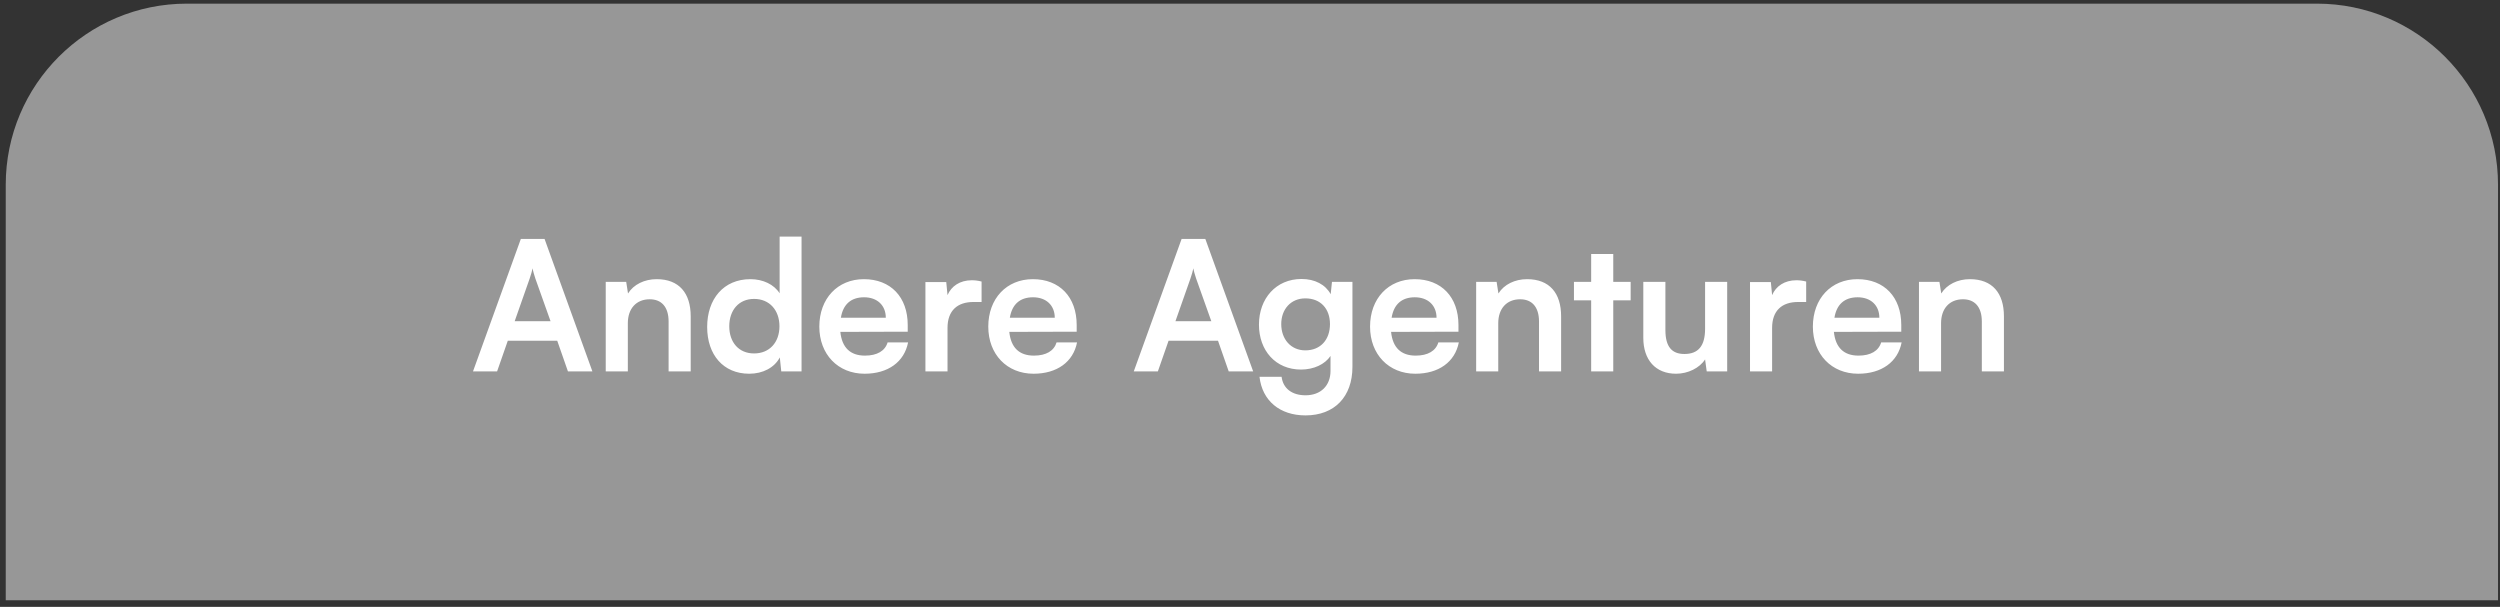
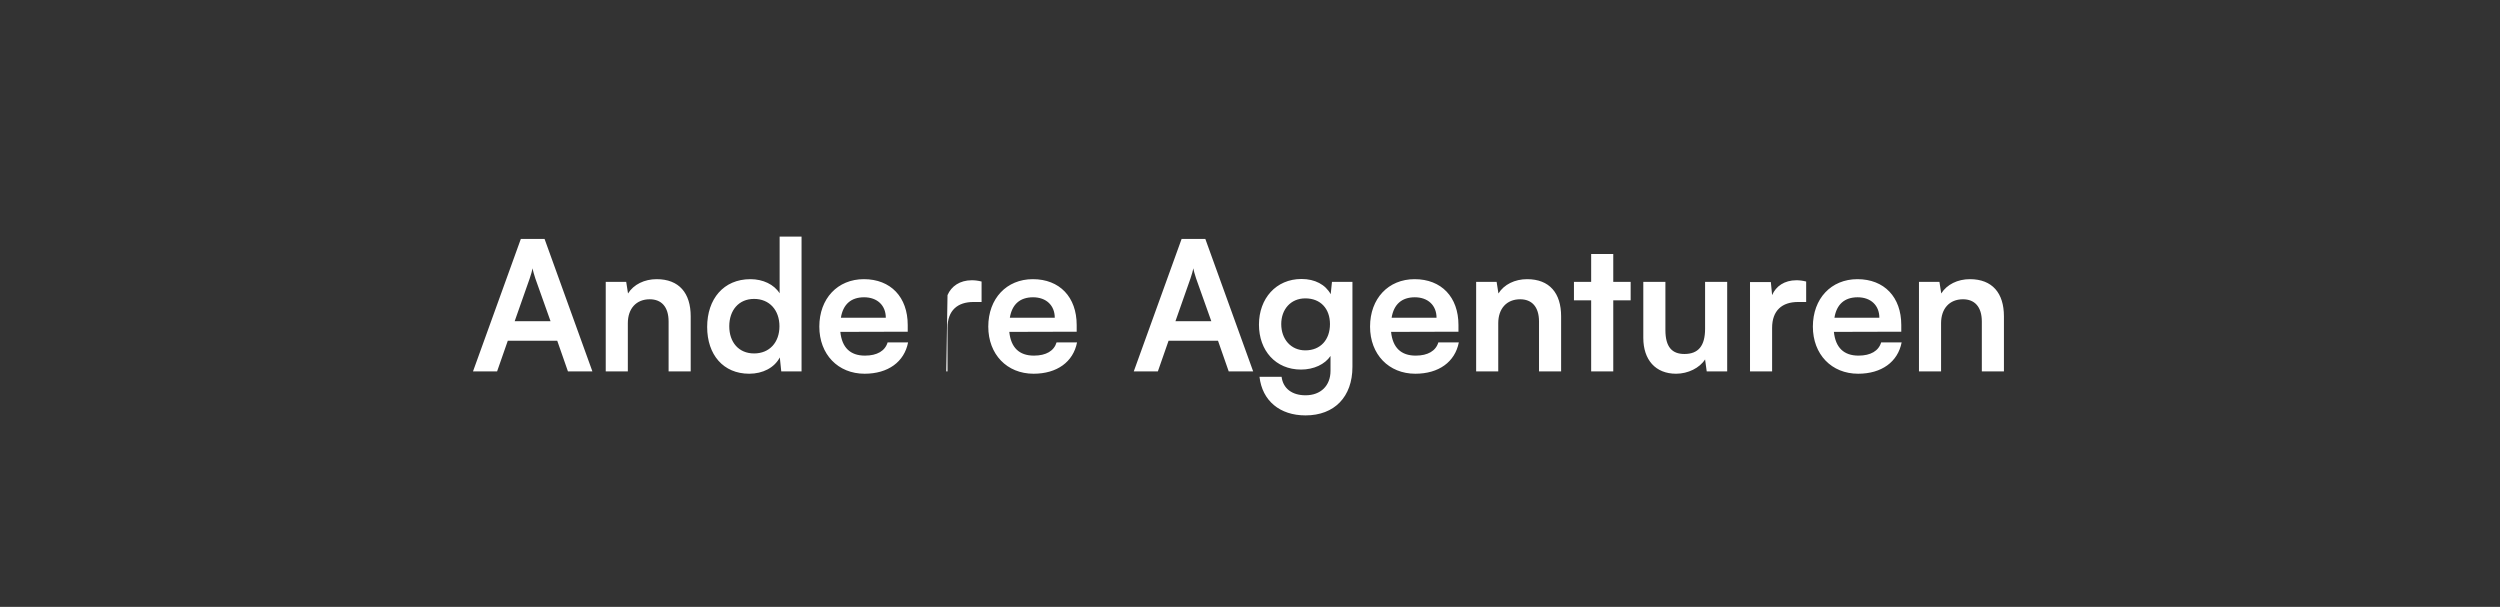
<svg xmlns="http://www.w3.org/2000/svg" width="276" height="67" viewBox="0 0 276 67" fill="none">
  <rect x="0" y="0" width="276" height="67" fill="#333333" stroke="none" />
-   <path d="M0.633 20.402C0.633 9.357 9.587 0.402 20.633 0.402H255.781C266.827 0.402 275.781 9.357 275.781 20.402V66.267H0.633V20.402Z" fill="#979797" />
-   <path d="M54.88 41H52.22L57.5 26.38H60.12L65.4 41H62.7L61.52 37.62H56.06L54.88 41ZM58.48 30.74L56.82 35.46H60.78L59.1 30.74C58.98 30.36 58.84 29.92 58.8 29.62C58.74 29.9 58.62 30.34 58.48 30.74ZM69.313 41H66.873V31.12H69.133L69.333 32.4C69.953 31.4 71.153 30.82 72.493 30.82C74.973 30.82 76.253 32.36 76.253 34.92V41H73.813V35.5C73.813 33.84 72.993 33.04 71.733 33.04C70.233 33.04 69.313 34.08 69.313 35.68V41ZM82.711 41.26C79.851 41.26 78.071 39.16 78.071 36.1C78.071 33.02 79.871 30.82 82.851 30.82C84.231 30.82 85.451 31.4 86.071 32.38V26.12H88.491V41H86.251L86.091 39.46C85.491 40.6 84.211 41.26 82.711 41.26ZM83.251 39.02C84.951 39.02 86.051 37.8 86.051 36.02C86.051 34.24 84.951 33 83.251 33C81.551 33 80.511 34.26 80.511 36.02C80.511 37.78 81.551 39.02 83.251 39.02ZM95.453 41.26C92.513 41.26 90.453 39.12 90.453 36.06C90.453 32.96 92.473 30.82 95.373 30.82C98.333 30.82 100.213 32.8 100.213 35.88V36.62L92.773 36.64C92.953 38.38 93.873 39.26 95.493 39.26C96.833 39.26 97.713 38.74 97.993 37.8H100.253C99.833 39.96 98.033 41.26 95.453 41.26ZM95.393 32.82C93.953 32.82 93.073 33.6 92.833 35.08H97.793C97.793 33.72 96.853 32.82 95.393 32.82ZM108.366 31.08V33.34H107.466C105.706 33.34 104.606 34.28 104.606 36.2V41H102.166V31.14H104.466L104.606 32.58C105.026 31.6 105.966 30.94 107.286 30.94C107.626 30.94 107.966 30.98 108.366 31.08ZM114.106 41.26C111.166 41.26 109.106 39.12 109.106 36.06C109.106 32.96 111.126 30.82 114.026 30.82C116.986 30.82 118.866 32.8 118.866 35.88V36.62L111.426 36.64C111.606 38.38 112.526 39.26 114.146 39.26C115.486 39.26 116.366 38.74 116.646 37.8H118.906C118.486 39.96 116.686 41.26 114.106 41.26ZM114.046 32.82C112.606 32.82 111.726 33.6 111.486 35.08H116.446C116.446 33.72 115.506 32.82 114.046 32.82ZM127.829 41H125.169L130.449 26.38H133.069L138.349 41H135.649L134.469 37.62H129.009L127.829 41ZM131.429 30.74L129.769 35.46H133.729L132.049 30.74C131.929 30.36 131.789 29.92 131.749 29.62C131.689 29.9 131.569 30.34 131.429 30.74ZM138.989 35.84C138.989 32.96 140.869 30.8 143.689 30.8C145.169 30.8 146.329 31.42 146.909 32.48L147.049 31.12H149.309V40.5C149.309 43.8 147.329 45.86 144.129 45.86C141.289 45.86 139.349 44.24 139.049 41.6H141.489C141.649 42.88 142.629 43.64 144.129 43.64C145.809 43.64 146.889 42.58 146.889 40.94V39.3C146.269 40.22 145.049 40.8 143.629 40.8C140.829 40.8 138.989 38.7 138.989 35.84ZM141.449 35.78C141.449 37.44 142.509 38.68 144.109 38.68C145.789 38.68 146.829 37.5 146.829 35.78C146.829 34.1 145.809 32.94 144.109 32.94C142.489 32.94 141.449 34.16 141.449 35.78ZM156.254 41.26C153.314 41.26 151.254 39.12 151.254 36.06C151.254 32.96 153.274 30.82 156.174 30.82C159.134 30.82 161.014 32.8 161.014 35.88V36.62L153.574 36.64C153.754 38.38 154.674 39.26 156.294 39.26C157.634 39.26 158.514 38.74 158.794 37.8H161.054C160.634 39.96 158.834 41.26 156.254 41.26ZM156.194 32.82C154.754 32.82 153.874 33.6 153.634 35.08H158.594C158.594 33.72 157.654 32.82 156.194 32.82ZM165.407 41H162.967V31.12H165.227L165.427 32.4C166.047 31.4 167.247 30.82 168.587 30.82C171.067 30.82 172.347 32.36 172.347 34.92V41H169.907V35.5C169.907 33.84 169.087 33.04 167.827 33.04C166.327 33.04 165.407 34.08 165.407 35.68V41ZM178.104 41H175.664V33.16H173.764V31.12H175.664V28.04H178.104V31.12H180.024V33.16H178.104V41ZM188.241 31.12H190.681V41H188.421L188.241 39.68C187.641 40.62 186.361 41.26 185.041 41.26C182.761 41.26 181.421 39.72 181.421 37.3V31.12H183.861V36.44C183.861 38.32 184.601 39.08 185.961 39.08C187.501 39.08 188.241 38.18 188.241 36.3V31.12ZM199.401 31.08V33.34H198.501C196.741 33.34 195.641 34.28 195.641 36.2V41H193.201V31.14H195.501L195.641 32.58C196.061 31.6 197.001 30.94 198.321 30.94C198.661 30.94 199.001 30.98 199.401 31.08ZM205.141 41.26C202.201 41.26 200.141 39.12 200.141 36.06C200.141 32.96 202.161 30.82 205.061 30.82C208.021 30.82 209.901 32.8 209.901 35.88V36.62L202.461 36.64C202.641 38.38 203.561 39.26 205.181 39.26C206.521 39.26 207.401 38.74 207.681 37.8H209.941C209.521 39.96 207.721 41.26 205.141 41.26ZM205.081 32.82C203.641 32.82 202.761 33.6 202.521 35.08H207.481C207.481 33.72 206.541 32.82 205.081 32.82ZM214.294 41H211.854V31.12H214.114L214.314 32.4C214.934 31.4 216.134 30.82 217.474 30.82C219.954 30.82 221.234 32.36 221.234 34.92V41H218.794V35.5C218.794 33.84 217.974 33.04 216.714 33.04C215.214 33.04 214.294 34.08 214.294 35.68V41Z" fill="white" />
+   <path d="M54.88 41H52.22L57.5 26.38H60.12L65.4 41H62.7L61.52 37.62H56.06L54.88 41ZM58.48 30.74L56.82 35.46H60.78L59.1 30.74C58.98 30.36 58.84 29.92 58.8 29.62C58.74 29.9 58.62 30.34 58.48 30.74ZM69.313 41H66.873V31.12H69.133L69.333 32.4C69.953 31.4 71.153 30.82 72.493 30.82C74.973 30.82 76.253 32.36 76.253 34.92V41H73.813V35.5C73.813 33.84 72.993 33.04 71.733 33.04C70.233 33.04 69.313 34.08 69.313 35.68V41ZM82.711 41.26C79.851 41.26 78.071 39.16 78.071 36.1C78.071 33.02 79.871 30.82 82.851 30.82C84.231 30.82 85.451 31.4 86.071 32.38V26.12H88.491V41H86.251L86.091 39.46C85.491 40.6 84.211 41.26 82.711 41.26ZM83.251 39.02C84.951 39.02 86.051 37.8 86.051 36.02C86.051 34.24 84.951 33 83.251 33C81.551 33 80.511 34.26 80.511 36.02C80.511 37.78 81.551 39.02 83.251 39.02ZM95.453 41.26C92.513 41.26 90.453 39.12 90.453 36.06C90.453 32.96 92.473 30.82 95.373 30.82C98.333 30.82 100.213 32.8 100.213 35.88V36.62L92.773 36.64C92.953 38.38 93.873 39.26 95.493 39.26C96.833 39.26 97.713 38.74 97.993 37.8H100.253C99.833 39.96 98.033 41.26 95.453 41.26ZM95.393 32.82C93.953 32.82 93.073 33.6 92.833 35.08H97.793C97.793 33.72 96.853 32.82 95.393 32.82ZM108.366 31.08V33.34H107.466C105.706 33.34 104.606 34.28 104.606 36.2V41H102.166H104.466L104.606 32.58C105.026 31.6 105.966 30.94 107.286 30.94C107.626 30.94 107.966 30.98 108.366 31.08ZM114.106 41.26C111.166 41.26 109.106 39.12 109.106 36.06C109.106 32.96 111.126 30.82 114.026 30.82C116.986 30.82 118.866 32.8 118.866 35.88V36.62L111.426 36.64C111.606 38.38 112.526 39.26 114.146 39.26C115.486 39.26 116.366 38.74 116.646 37.8H118.906C118.486 39.96 116.686 41.26 114.106 41.26ZM114.046 32.82C112.606 32.82 111.726 33.6 111.486 35.08H116.446C116.446 33.72 115.506 32.82 114.046 32.82ZM127.829 41H125.169L130.449 26.38H133.069L138.349 41H135.649L134.469 37.62H129.009L127.829 41ZM131.429 30.74L129.769 35.46H133.729L132.049 30.74C131.929 30.36 131.789 29.92 131.749 29.62C131.689 29.9 131.569 30.34 131.429 30.74ZM138.989 35.84C138.989 32.96 140.869 30.8 143.689 30.8C145.169 30.8 146.329 31.42 146.909 32.48L147.049 31.12H149.309V40.5C149.309 43.8 147.329 45.86 144.129 45.86C141.289 45.86 139.349 44.24 139.049 41.6H141.489C141.649 42.88 142.629 43.64 144.129 43.64C145.809 43.64 146.889 42.58 146.889 40.94V39.3C146.269 40.22 145.049 40.8 143.629 40.8C140.829 40.8 138.989 38.7 138.989 35.84ZM141.449 35.78C141.449 37.44 142.509 38.68 144.109 38.68C145.789 38.68 146.829 37.5 146.829 35.78C146.829 34.1 145.809 32.94 144.109 32.94C142.489 32.94 141.449 34.16 141.449 35.78ZM156.254 41.26C153.314 41.26 151.254 39.12 151.254 36.06C151.254 32.96 153.274 30.82 156.174 30.82C159.134 30.82 161.014 32.8 161.014 35.88V36.62L153.574 36.64C153.754 38.38 154.674 39.26 156.294 39.26C157.634 39.26 158.514 38.74 158.794 37.8H161.054C160.634 39.96 158.834 41.26 156.254 41.26ZM156.194 32.82C154.754 32.82 153.874 33.6 153.634 35.08H158.594C158.594 33.72 157.654 32.82 156.194 32.82ZM165.407 41H162.967V31.12H165.227L165.427 32.4C166.047 31.4 167.247 30.82 168.587 30.82C171.067 30.82 172.347 32.36 172.347 34.92V41H169.907V35.5C169.907 33.84 169.087 33.04 167.827 33.04C166.327 33.04 165.407 34.08 165.407 35.68V41ZM178.104 41H175.664V33.16H173.764V31.12H175.664V28.04H178.104V31.12H180.024V33.16H178.104V41ZM188.241 31.12H190.681V41H188.421L188.241 39.68C187.641 40.62 186.361 41.26 185.041 41.26C182.761 41.26 181.421 39.72 181.421 37.3V31.12H183.861V36.44C183.861 38.32 184.601 39.08 185.961 39.08C187.501 39.08 188.241 38.18 188.241 36.3V31.12ZM199.401 31.08V33.34H198.501C196.741 33.34 195.641 34.28 195.641 36.2V41H193.201V31.14H195.501L195.641 32.58C196.061 31.6 197.001 30.94 198.321 30.94C198.661 30.94 199.001 30.98 199.401 31.08ZM205.141 41.26C202.201 41.26 200.141 39.12 200.141 36.06C200.141 32.96 202.161 30.82 205.061 30.82C208.021 30.82 209.901 32.8 209.901 35.88V36.62L202.461 36.64C202.641 38.38 203.561 39.26 205.181 39.26C206.521 39.26 207.401 38.74 207.681 37.8H209.941C209.521 39.96 207.721 41.26 205.141 41.26ZM205.081 32.82C203.641 32.82 202.761 33.6 202.521 35.08H207.481C207.481 33.72 206.541 32.82 205.081 32.82ZM214.294 41H211.854V31.12H214.114L214.314 32.4C214.934 31.4 216.134 30.82 217.474 30.82C219.954 30.82 221.234 32.36 221.234 34.92V41H218.794V35.5C218.794 33.84 217.974 33.04 216.714 33.04C215.214 33.04 214.294 34.08 214.294 35.68V41Z" fill="white" />
</svg>